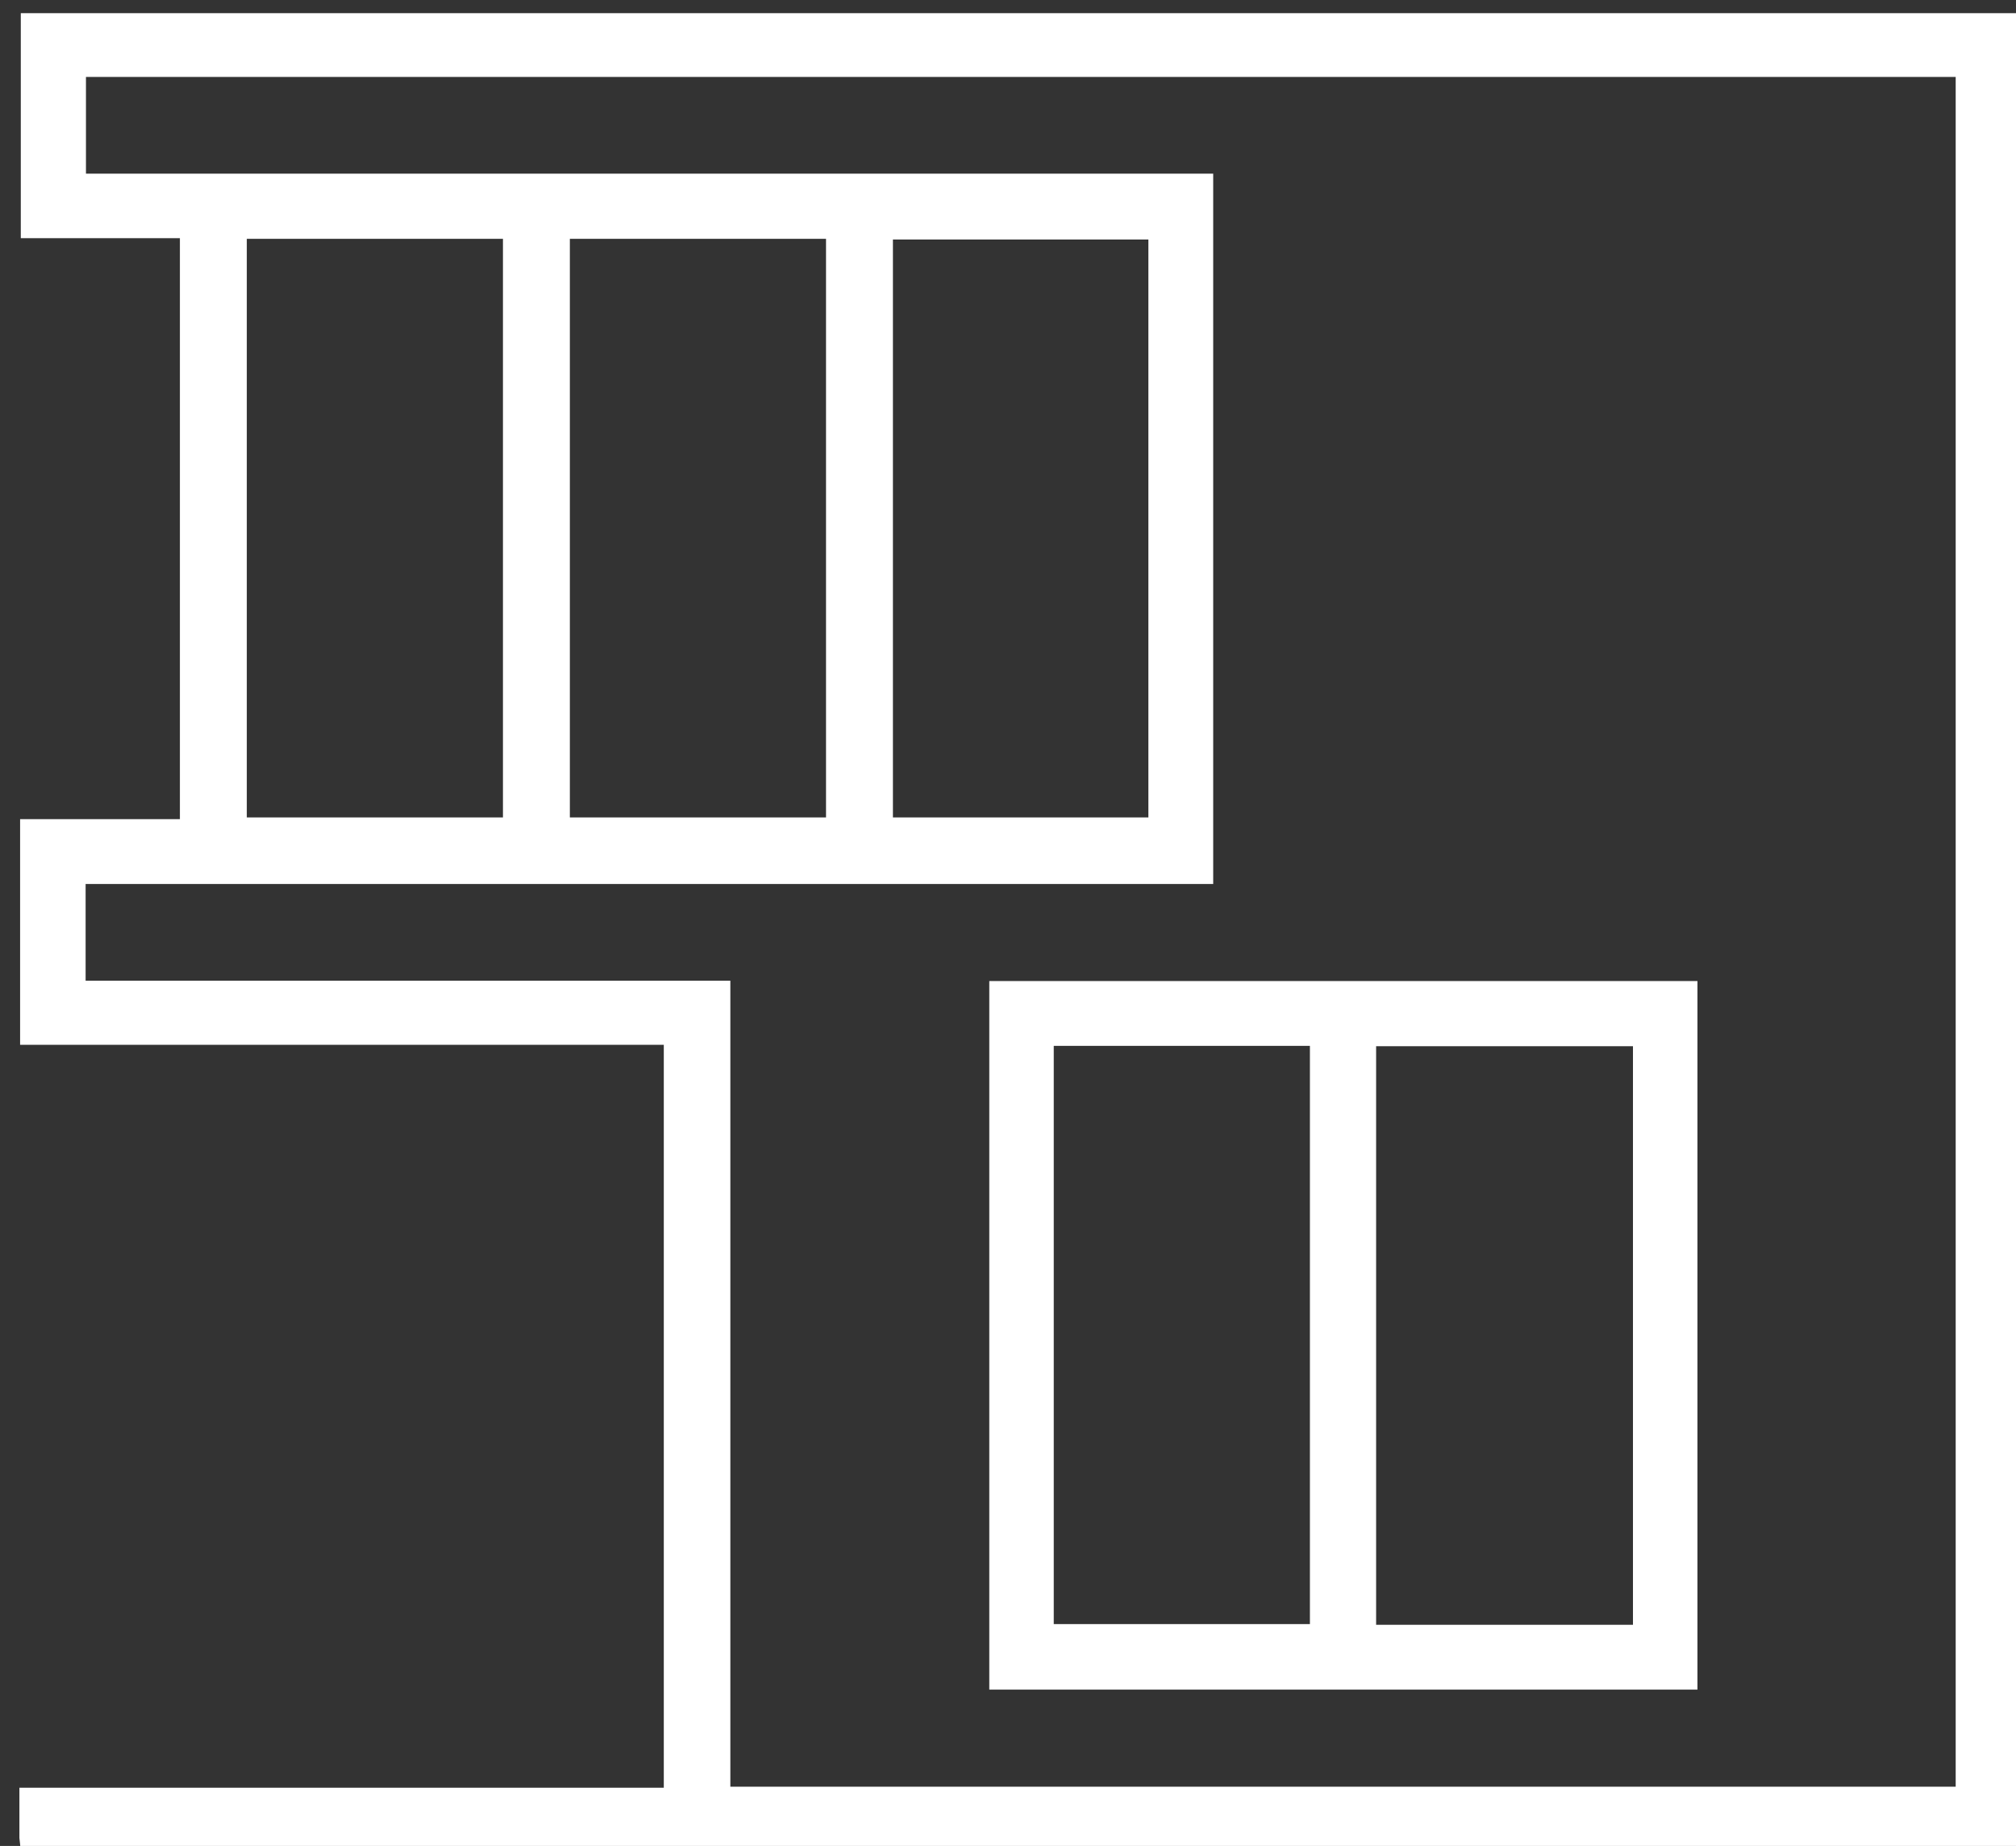
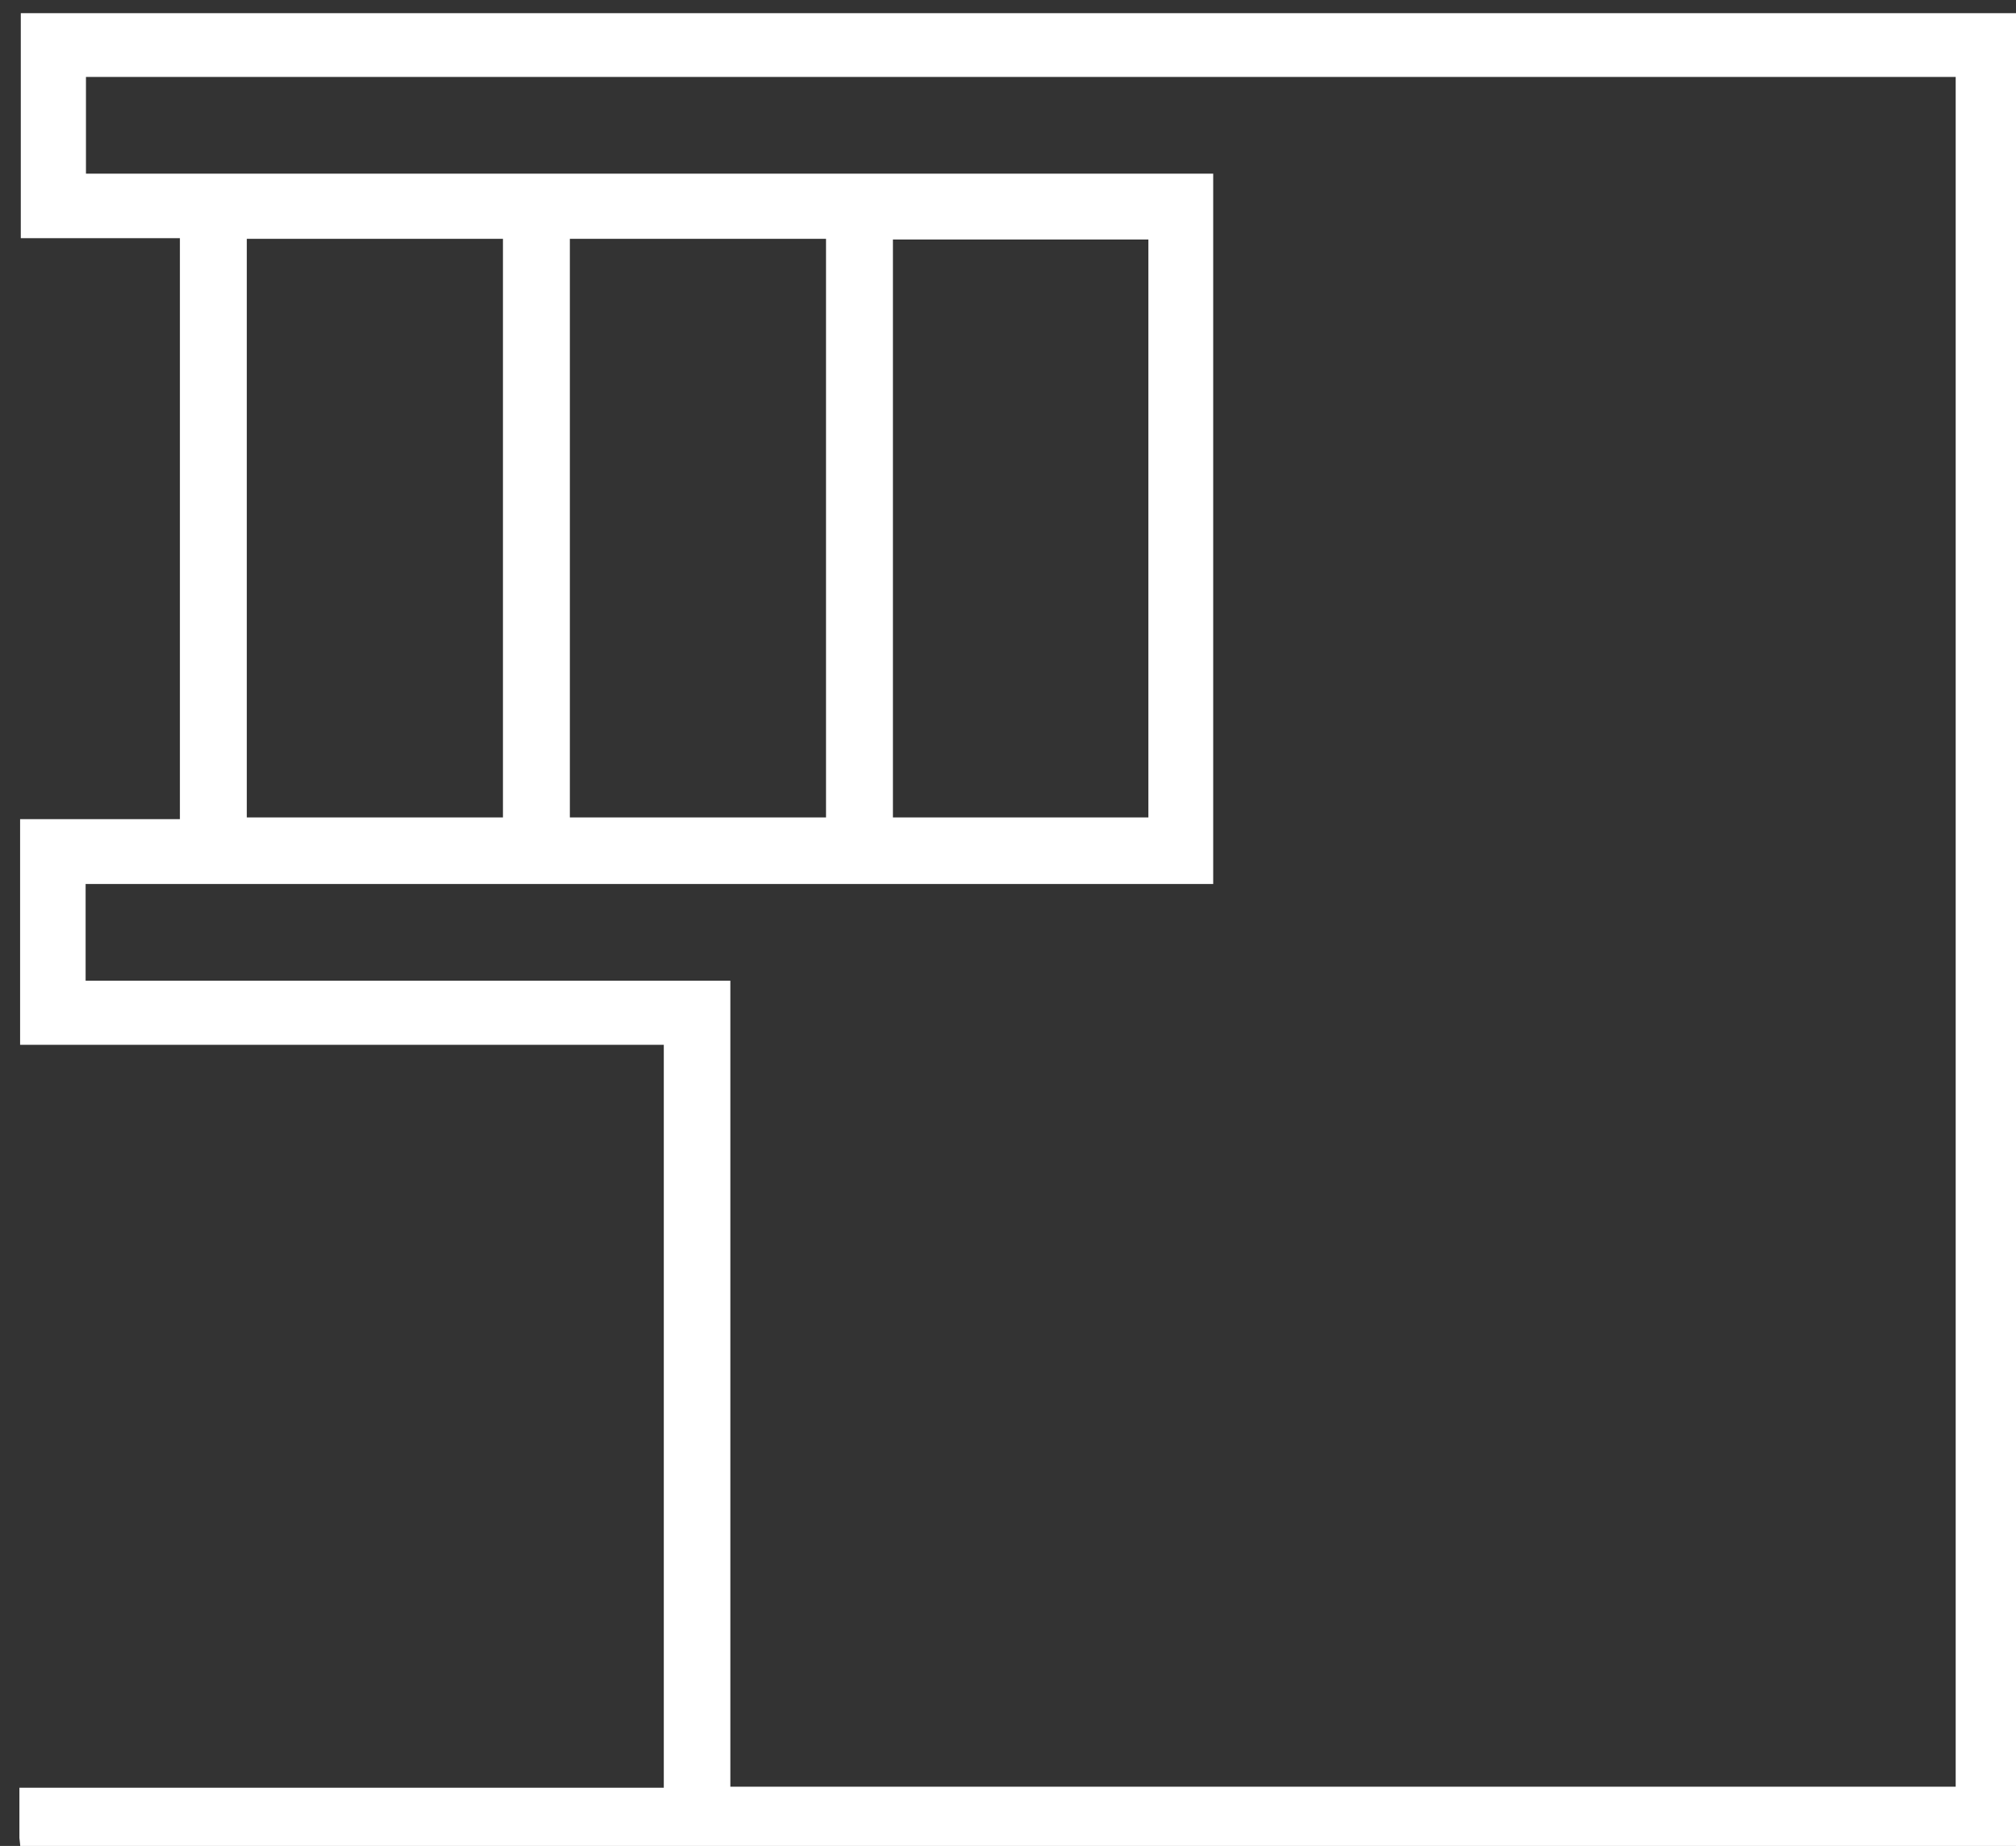
<svg xmlns="http://www.w3.org/2000/svg" id="Layer_1" version="1.1" viewBox="0 0 581.6 532.5">
  <rect x="0" y="0" width="581.6" height="532.5" fill="#333333" stroke="none" />
  <defs>
    <style>
      .st0 {
        fill: #fff;
      }
    </style>
  </defs>
  <path class="st0" d="M191.5,301.4H5.8v-65.1h46.1V68.7H6V3.8h576.9v529.9H5.9c0-1.2-.2-2.4-.3-3.5v-14.5h185.9c0-71.6,0-142.7,0-214.3ZM564.2,515.4V22.2H24.8v27.9h325.2v204.9H24.7v27.9h186v232.5h353.5ZM71.2,68.9v166.9h73.9V68.9c-24.8,0-49.3,0-73.9,0ZM238.3,68.9h-73.9v166.9h73.9c0-55.6,0-111,0-166.9ZM331.3,235.8V69.1h-73.7v166.7h73.7Z" />
-   <path class="st0" d="M285.4,487.4v-204.4h204.3v204.4h-204.3ZM304,301.7v166.8h73.9v-166.8h-73.9ZM471.1,468.7v-166.9h-74.1v166.9h74.1Z" />
</svg>